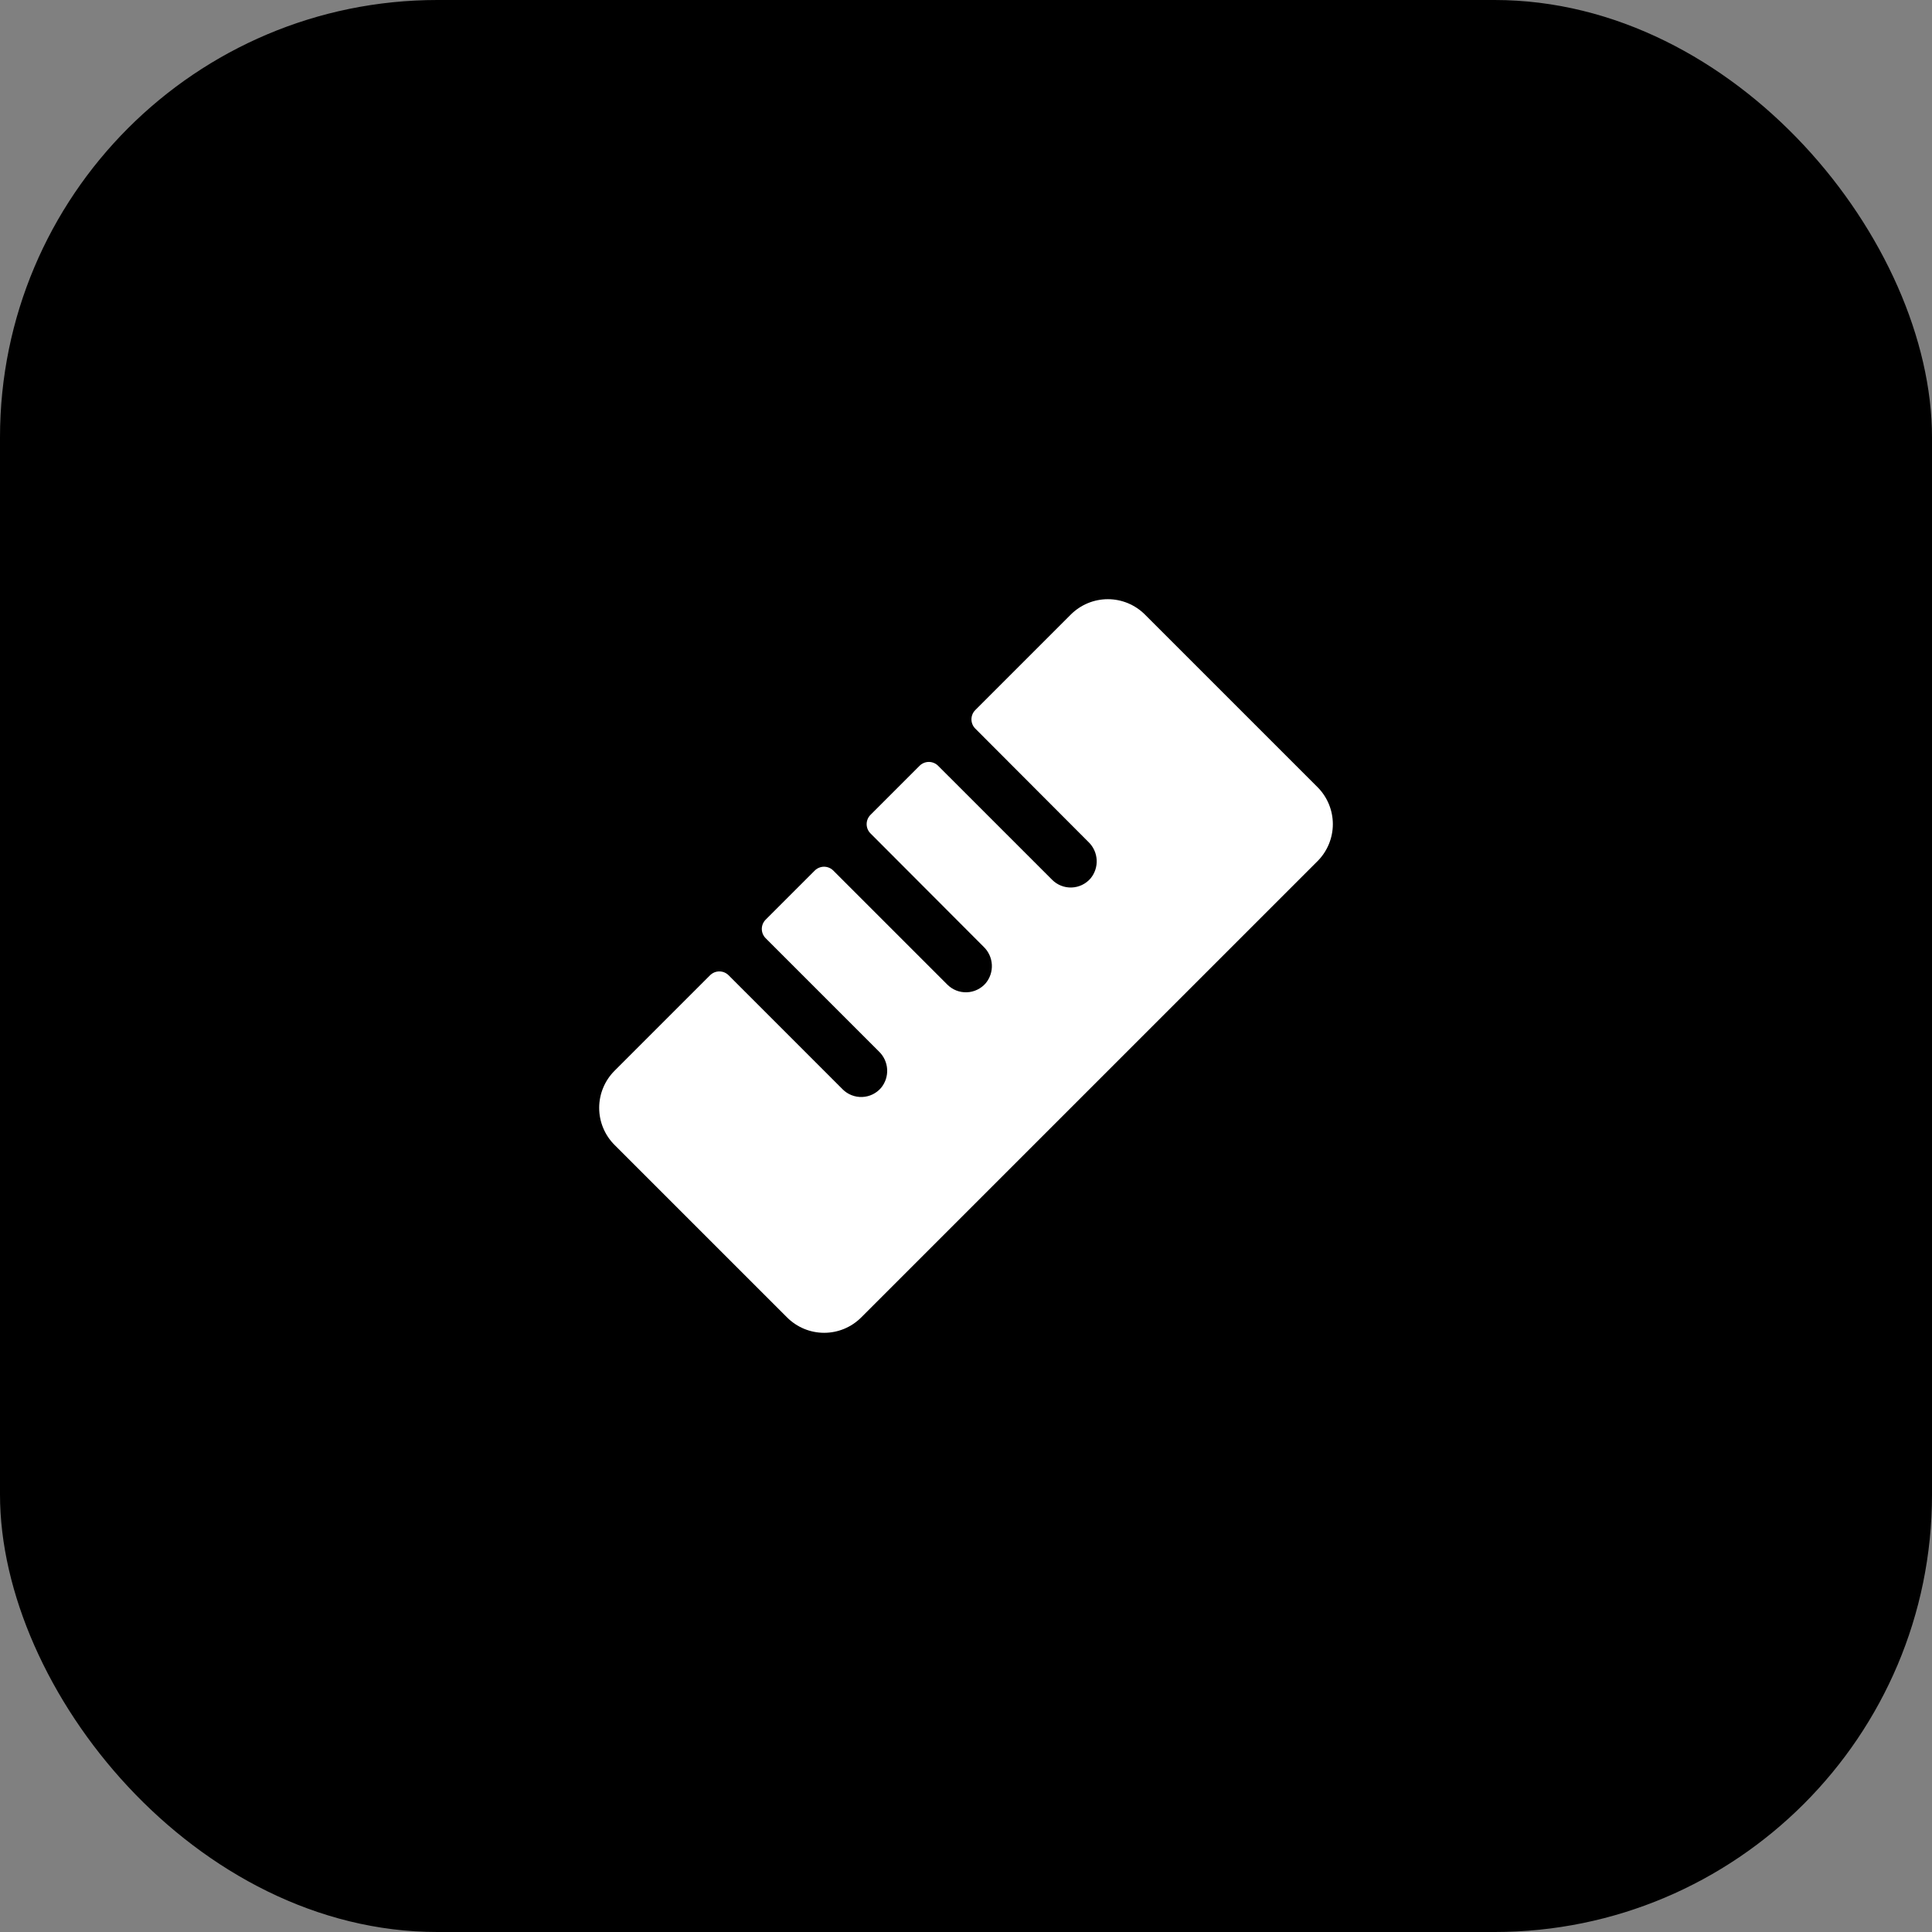
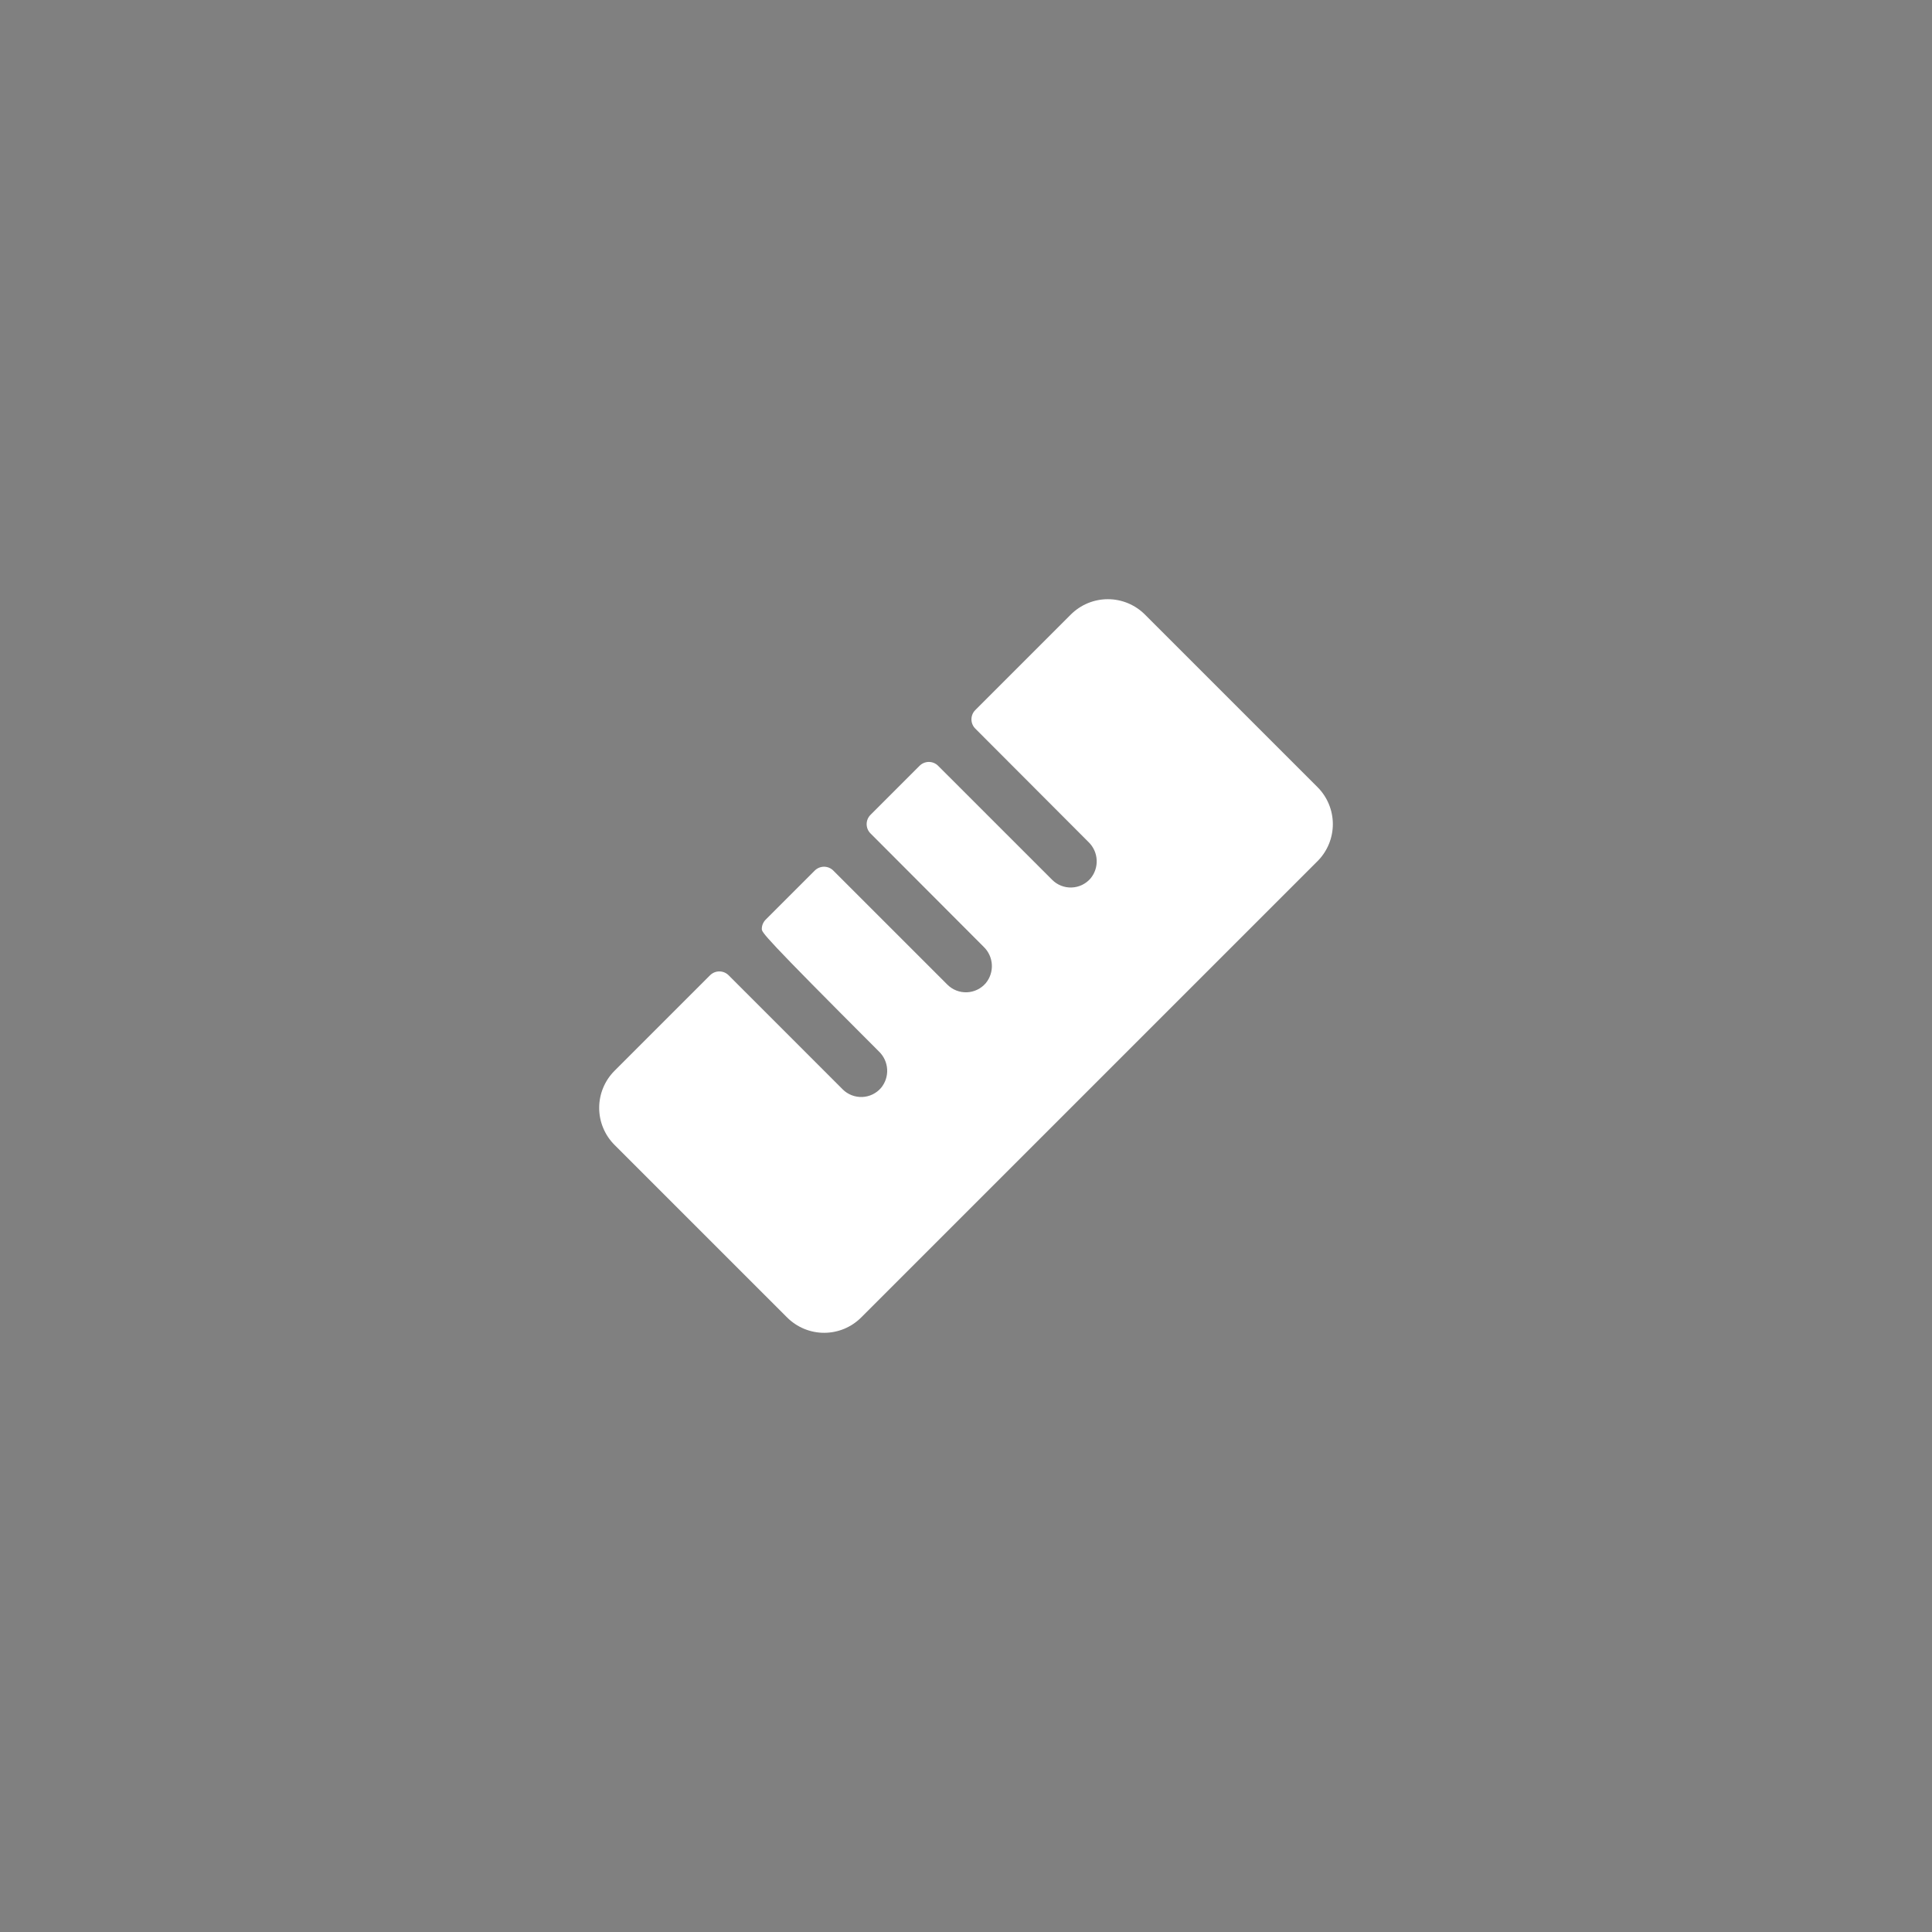
<svg xmlns="http://www.w3.org/2000/svg" width="106" height="106" viewBox="0 0 106 106" fill="none">
  <rect x="0" y="0" width="106" height="106" fill="#808080" stroke="none" />
-   <rect width="106" height="106" rx="24" fill="black" />
-   <path d="M72.284 47.25L47.25 72.282C46.983 72.549 46.666 72.761 46.318 72.906C45.969 73.05 45.595 73.125 45.217 73.125C44.84 73.125 44.466 73.05 44.117 72.906C43.768 72.761 43.451 72.549 43.184 72.282L33.716 62.816C33.449 62.549 33.237 62.232 33.093 61.883C32.948 61.535 32.874 61.161 32.874 60.783C32.874 60.406 32.948 60.032 33.093 59.683C33.237 59.334 33.449 59.017 33.716 58.75L38.958 53.508C39.025 53.442 39.104 53.389 39.191 53.352C39.278 53.316 39.372 53.298 39.466 53.298C39.561 53.298 39.654 53.316 39.742 53.352C39.829 53.389 39.908 53.442 39.975 53.508L46.233 59.767C46.373 59.907 46.54 60.016 46.724 60.088C46.908 60.16 47.105 60.194 47.302 60.187C47.5 60.179 47.694 60.132 47.872 60.046C48.05 59.961 48.208 59.839 48.337 59.69C48.574 59.405 48.694 59.042 48.674 58.672C48.654 58.303 48.495 57.955 48.23 57.697L42.007 51.474C41.873 51.34 41.797 51.157 41.797 50.967C41.797 50.776 41.873 50.594 42.007 50.459L44.702 47.764C44.769 47.697 44.848 47.644 44.936 47.608C45.023 47.572 45.117 47.553 45.211 47.553C45.305 47.553 45.399 47.572 45.486 47.608C45.573 47.644 45.653 47.697 45.719 47.764L51.978 54.022C52.118 54.162 52.285 54.272 52.469 54.344C52.653 54.416 52.849 54.449 53.047 54.442C53.244 54.435 53.438 54.387 53.616 54.301C53.794 54.216 53.953 54.095 54.082 53.945C54.318 53.66 54.438 53.297 54.418 52.928C54.398 52.558 54.24 52.21 53.974 51.952L47.759 45.724C47.624 45.59 47.549 45.407 47.549 45.217C47.549 45.026 47.624 44.844 47.759 44.709L50.454 42.014C50.589 41.88 50.772 41.804 50.962 41.804C51.152 41.804 51.335 41.88 51.469 42.014L57.728 48.272C57.868 48.412 58.035 48.522 58.219 48.594C58.403 48.667 58.6 48.7 58.798 48.693C58.995 48.686 59.19 48.638 59.368 48.552C59.546 48.467 59.705 48.345 59.834 48.195C60.07 47.91 60.19 47.547 60.169 47.177C60.149 46.808 59.99 46.46 59.724 46.202L53.509 39.974C53.374 39.84 53.299 39.657 53.299 39.467C53.299 39.276 53.374 39.094 53.509 38.959L58.75 33.718C59.017 33.451 59.334 33.239 59.683 33.094C60.032 32.95 60.406 32.875 60.784 32.875C61.161 32.875 61.535 32.95 61.884 33.094C62.233 33.239 62.55 33.451 62.817 33.718L72.284 43.184C72.552 43.451 72.763 43.768 72.908 44.117C73.052 44.465 73.127 44.839 73.127 45.217C73.127 45.594 73.052 45.968 72.908 46.317C72.763 46.666 72.552 46.983 72.284 47.25Z" fill="white" />
+   <path d="M72.284 47.25L47.25 72.282C46.983 72.549 46.666 72.761 46.318 72.906C45.969 73.05 45.595 73.125 45.217 73.125C44.84 73.125 44.466 73.05 44.117 72.906C43.768 72.761 43.451 72.549 43.184 72.282L33.716 62.816C33.449 62.549 33.237 62.232 33.093 61.883C32.948 61.535 32.874 61.161 32.874 60.783C32.874 60.406 32.948 60.032 33.093 59.683C33.237 59.334 33.449 59.017 33.716 58.75L38.958 53.508C39.025 53.442 39.104 53.389 39.191 53.352C39.278 53.316 39.372 53.298 39.466 53.298C39.561 53.298 39.654 53.316 39.742 53.352C39.829 53.389 39.908 53.442 39.975 53.508L46.233 59.767C46.373 59.907 46.54 60.016 46.724 60.088C46.908 60.16 47.105 60.194 47.302 60.187C47.5 60.179 47.694 60.132 47.872 60.046C48.05 59.961 48.208 59.839 48.337 59.69C48.574 59.405 48.694 59.042 48.674 58.672C48.654 58.303 48.495 57.955 48.23 57.697C41.873 51.34 41.797 51.157 41.797 50.967C41.797 50.776 41.873 50.594 42.007 50.459L44.702 47.764C44.769 47.697 44.848 47.644 44.936 47.608C45.023 47.572 45.117 47.553 45.211 47.553C45.305 47.553 45.399 47.572 45.486 47.608C45.573 47.644 45.653 47.697 45.719 47.764L51.978 54.022C52.118 54.162 52.285 54.272 52.469 54.344C52.653 54.416 52.849 54.449 53.047 54.442C53.244 54.435 53.438 54.387 53.616 54.301C53.794 54.216 53.953 54.095 54.082 53.945C54.318 53.66 54.438 53.297 54.418 52.928C54.398 52.558 54.24 52.21 53.974 51.952L47.759 45.724C47.624 45.59 47.549 45.407 47.549 45.217C47.549 45.026 47.624 44.844 47.759 44.709L50.454 42.014C50.589 41.88 50.772 41.804 50.962 41.804C51.152 41.804 51.335 41.88 51.469 42.014L57.728 48.272C57.868 48.412 58.035 48.522 58.219 48.594C58.403 48.667 58.6 48.7 58.798 48.693C58.995 48.686 59.19 48.638 59.368 48.552C59.546 48.467 59.705 48.345 59.834 48.195C60.07 47.91 60.19 47.547 60.169 47.177C60.149 46.808 59.99 46.46 59.724 46.202L53.509 39.974C53.374 39.84 53.299 39.657 53.299 39.467C53.299 39.276 53.374 39.094 53.509 38.959L58.75 33.718C59.017 33.451 59.334 33.239 59.683 33.094C60.032 32.95 60.406 32.875 60.784 32.875C61.161 32.875 61.535 32.95 61.884 33.094C62.233 33.239 62.55 33.451 62.817 33.718L72.284 43.184C72.552 43.451 72.763 43.768 72.908 44.117C73.052 44.465 73.127 44.839 73.127 45.217C73.127 45.594 73.052 45.968 72.908 46.317C72.763 46.666 72.552 46.983 72.284 47.25Z" fill="white" />
</svg>